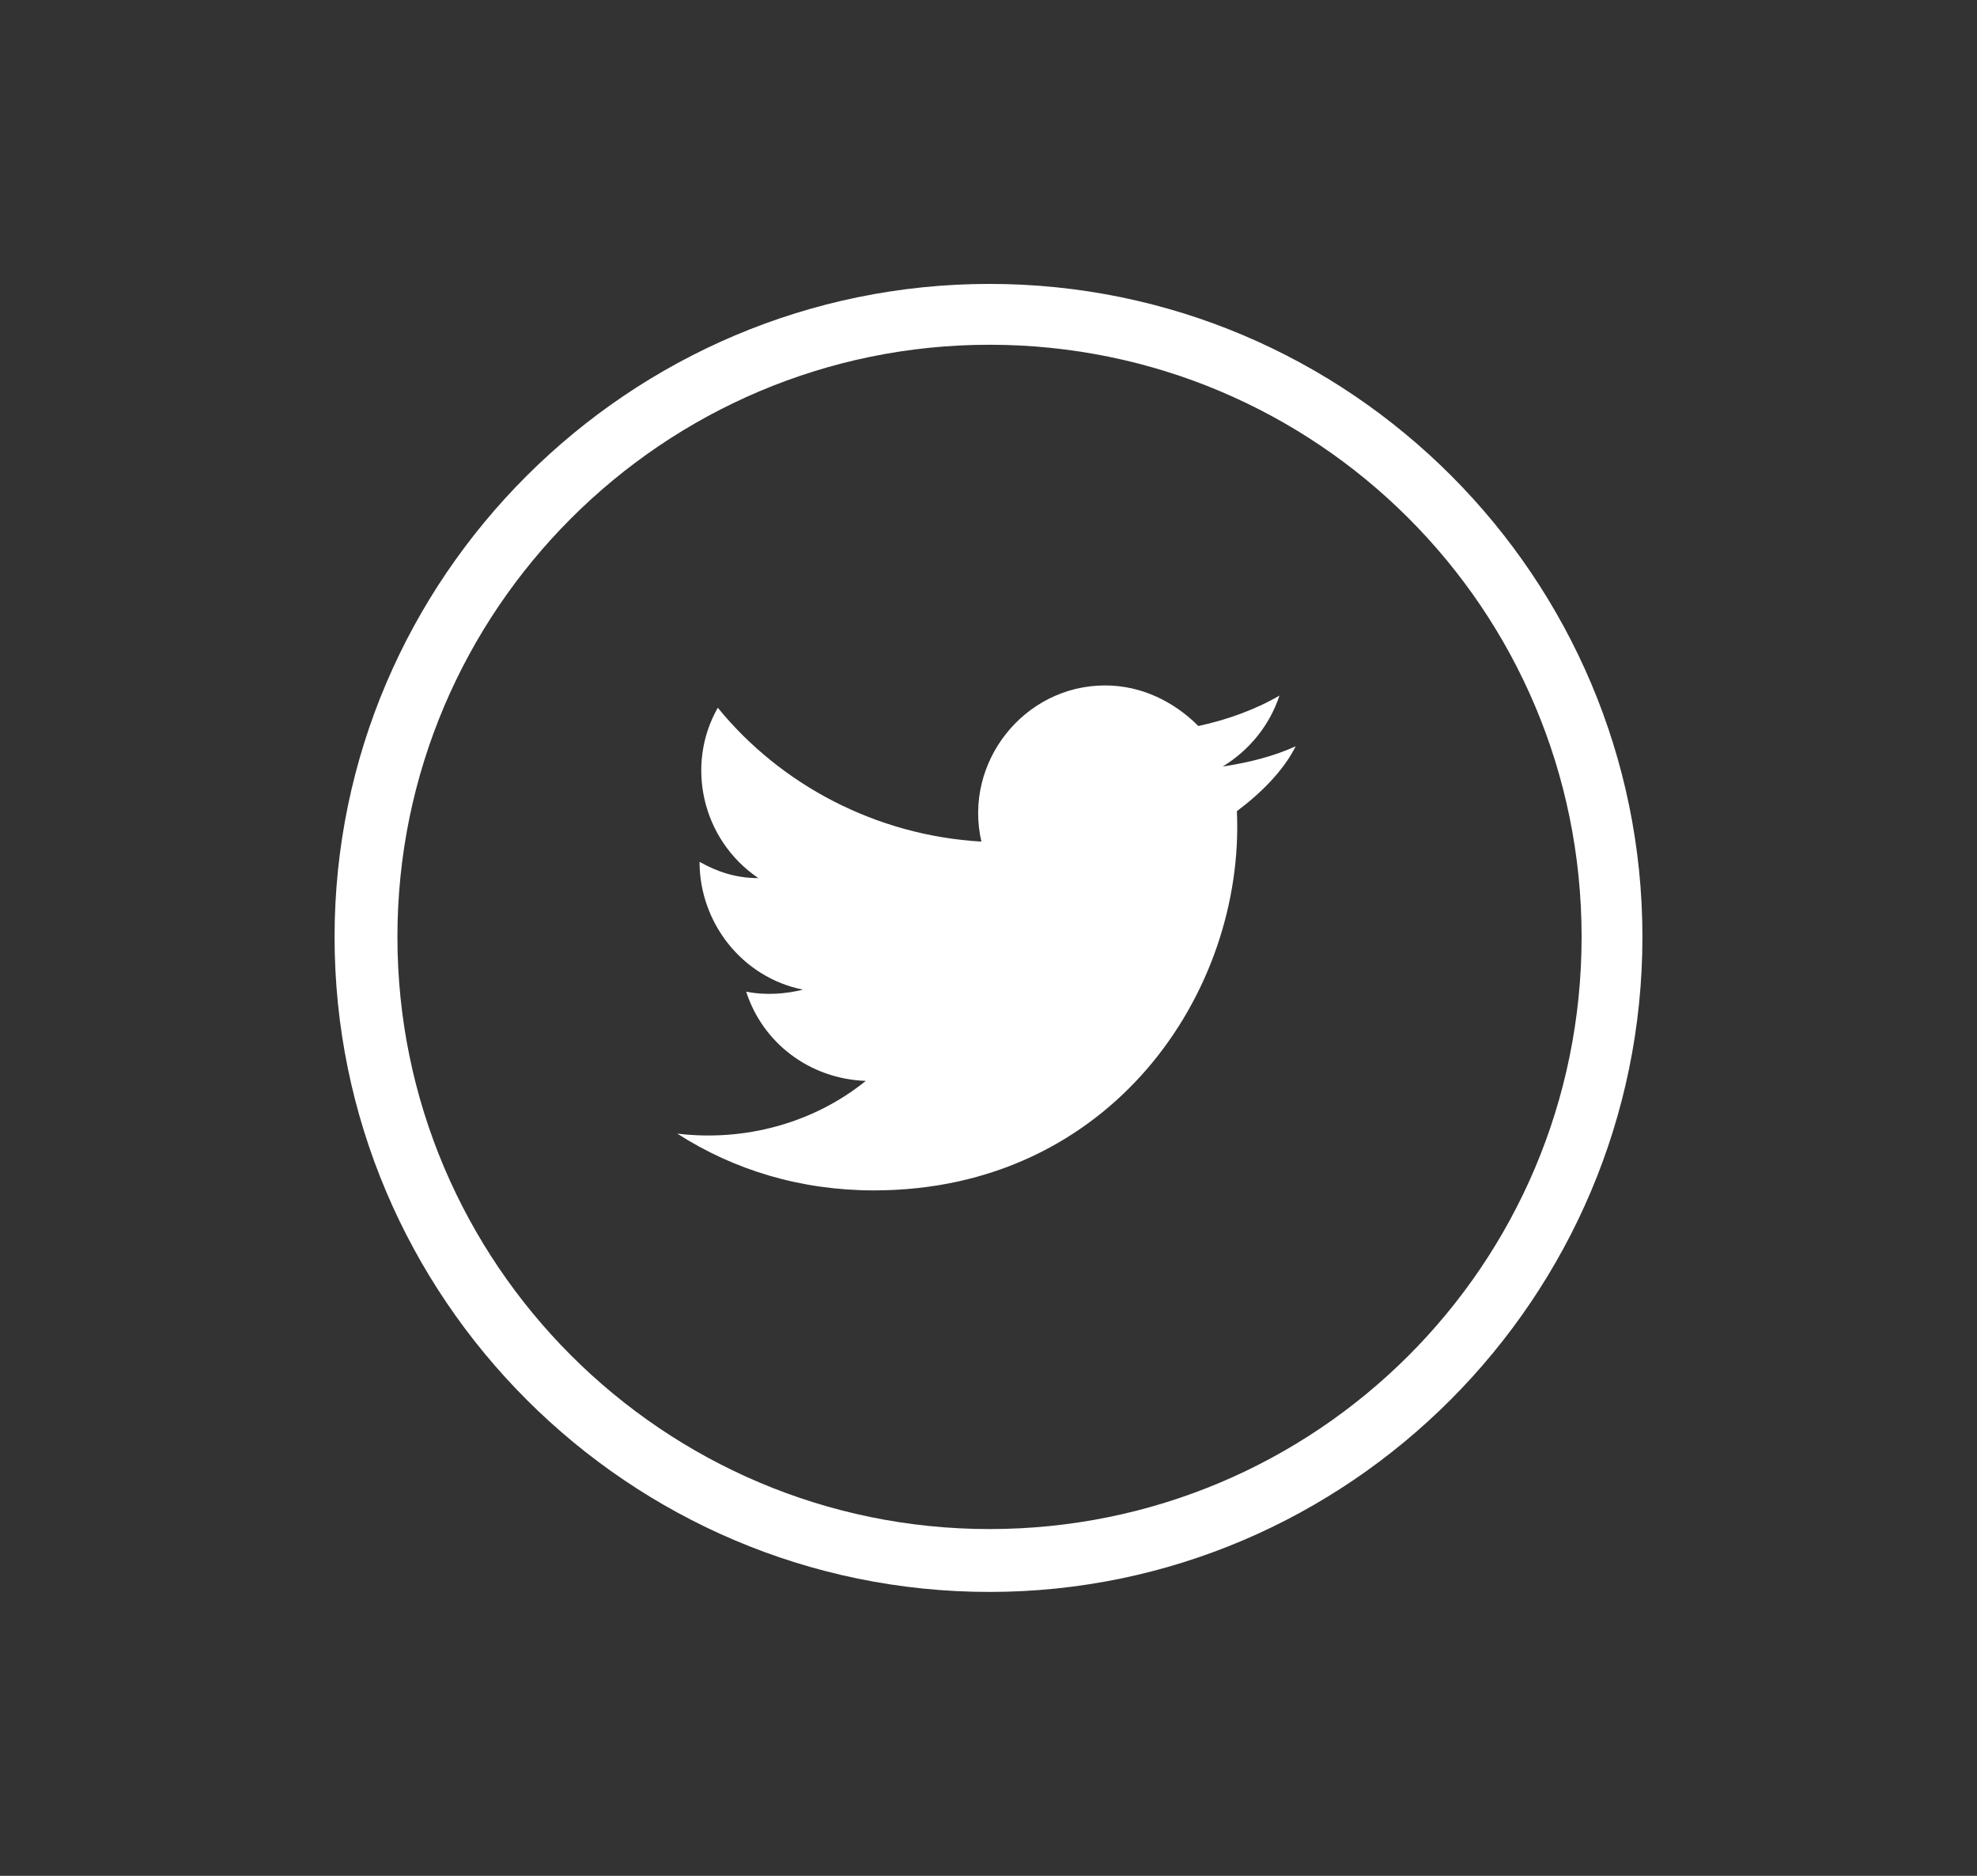
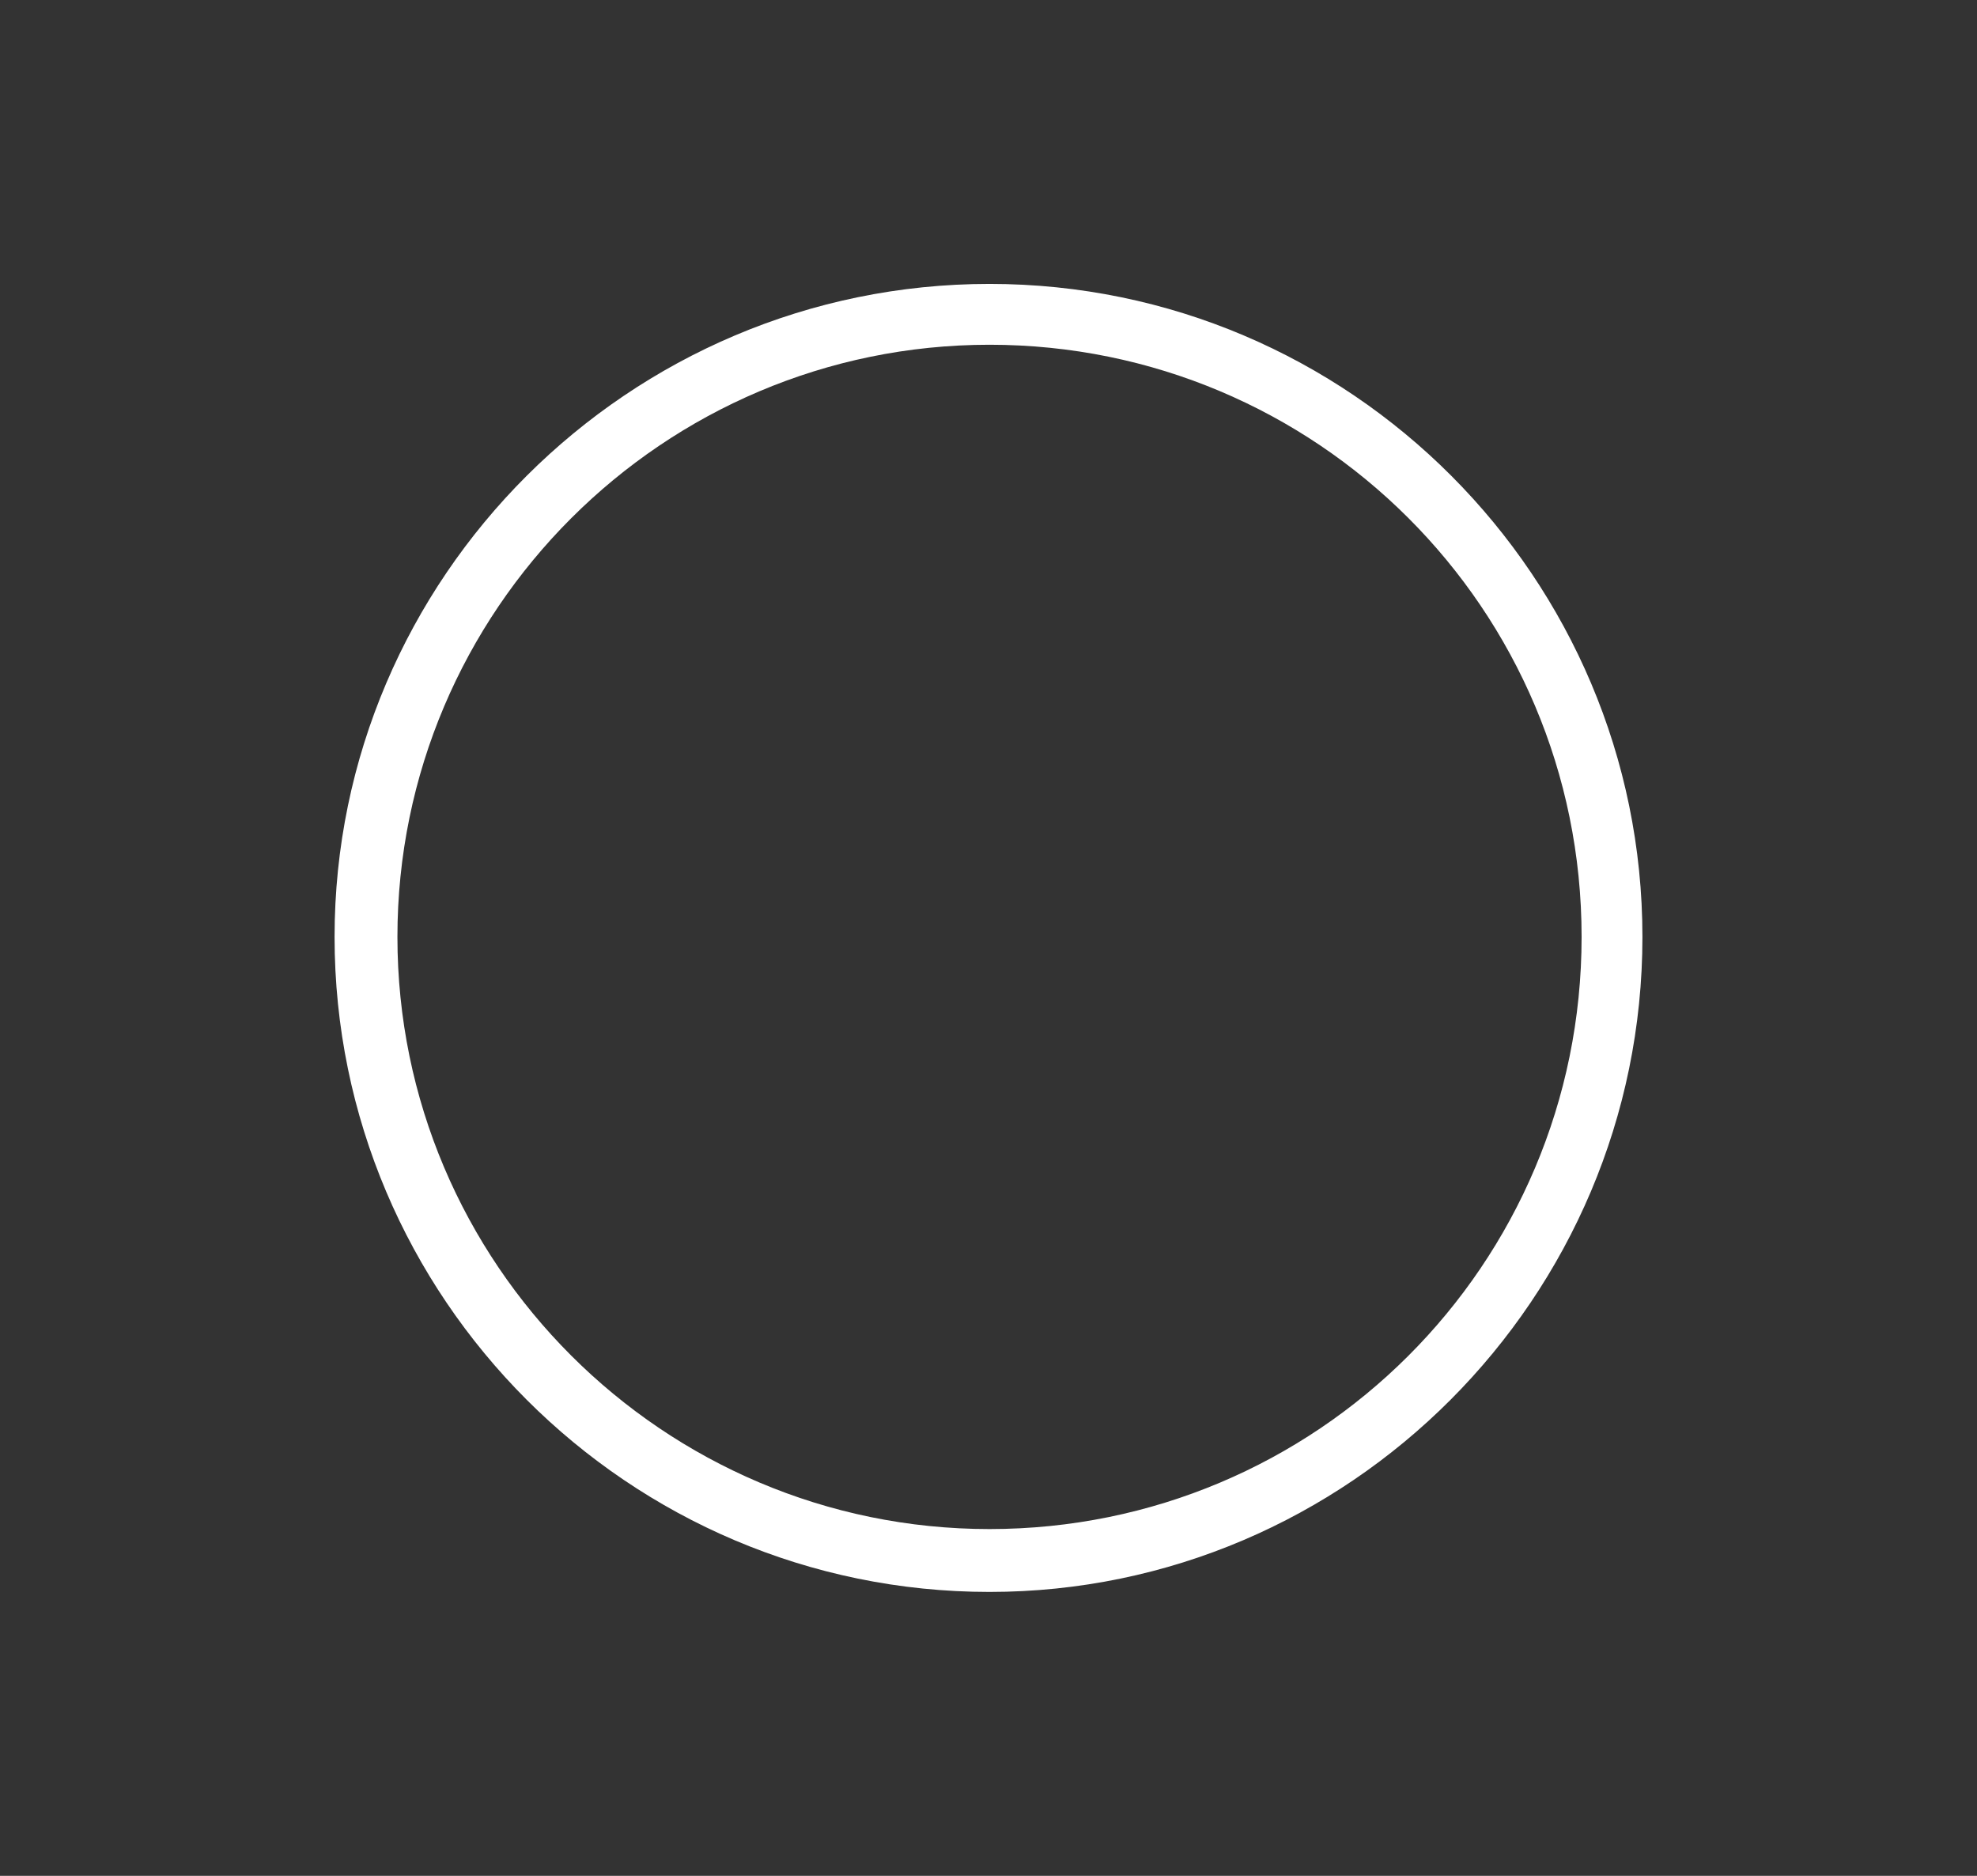
<svg xmlns="http://www.w3.org/2000/svg" version="1.1" id="Capa_1" x="0px" y="0px" viewBox="0 0 97.5 92.5" style="enable-background:new 0 0 97.5 92.5;" xml:space="preserve">
  <rect x="0" y="0" width="97.5" height="92.5" fill="#333333" stroke="none" />
  <style type="text/css">
	.st0{fill:#FFFFFF;}
	.st1{fill-rule:evenodd;clip-rule:evenodd;fill:#FFFFFF;}
</style>
  <path class="st0" d="M48.8,78.5C31,78.5,16.5,64,16.5,46.2C16.5,28.5,31,14,48.8,14S81,28.5,81,46.2C81,64,66.5,78.5,48.8,78.5z   M48.8,17c-16.1,0-29.2,13.1-29.2,29.2s13.1,29.2,29.2,29.2S78,62.4,78,46.2S64.9,17,48.8,17z" />
-   <path class="st1" d="M61,40c0.4,8.9-6.2,18.7-17.9,18.7c-3.6,0-6.9-1-9.7-2.8c3.3,0.4,6.7-0.5,9.3-2.6c-2.8-0.1-5.1-1.9-5.9-4.4  c1,0.2,2,0.1,2.8-0.1c-3-0.6-5.1-3.3-5.1-6.3c0.9,0.5,1.8,0.8,2.9,0.8c-2.8-1.9-3.6-5.6-2-8.4c3.1,3.8,7.8,6.3,13,6.6  c-0.9-3.9,2.1-7.7,6.1-7.7c1.8,0,3.4,0.8,4.6,2c1.4-0.3,2.8-0.8,4-1.5c-0.5,1.5-1.5,2.7-2.8,3.5c1.3-0.2,2.5-0.5,3.6-1  C63.3,38,62.2,39.1,61,40z" />
</svg>